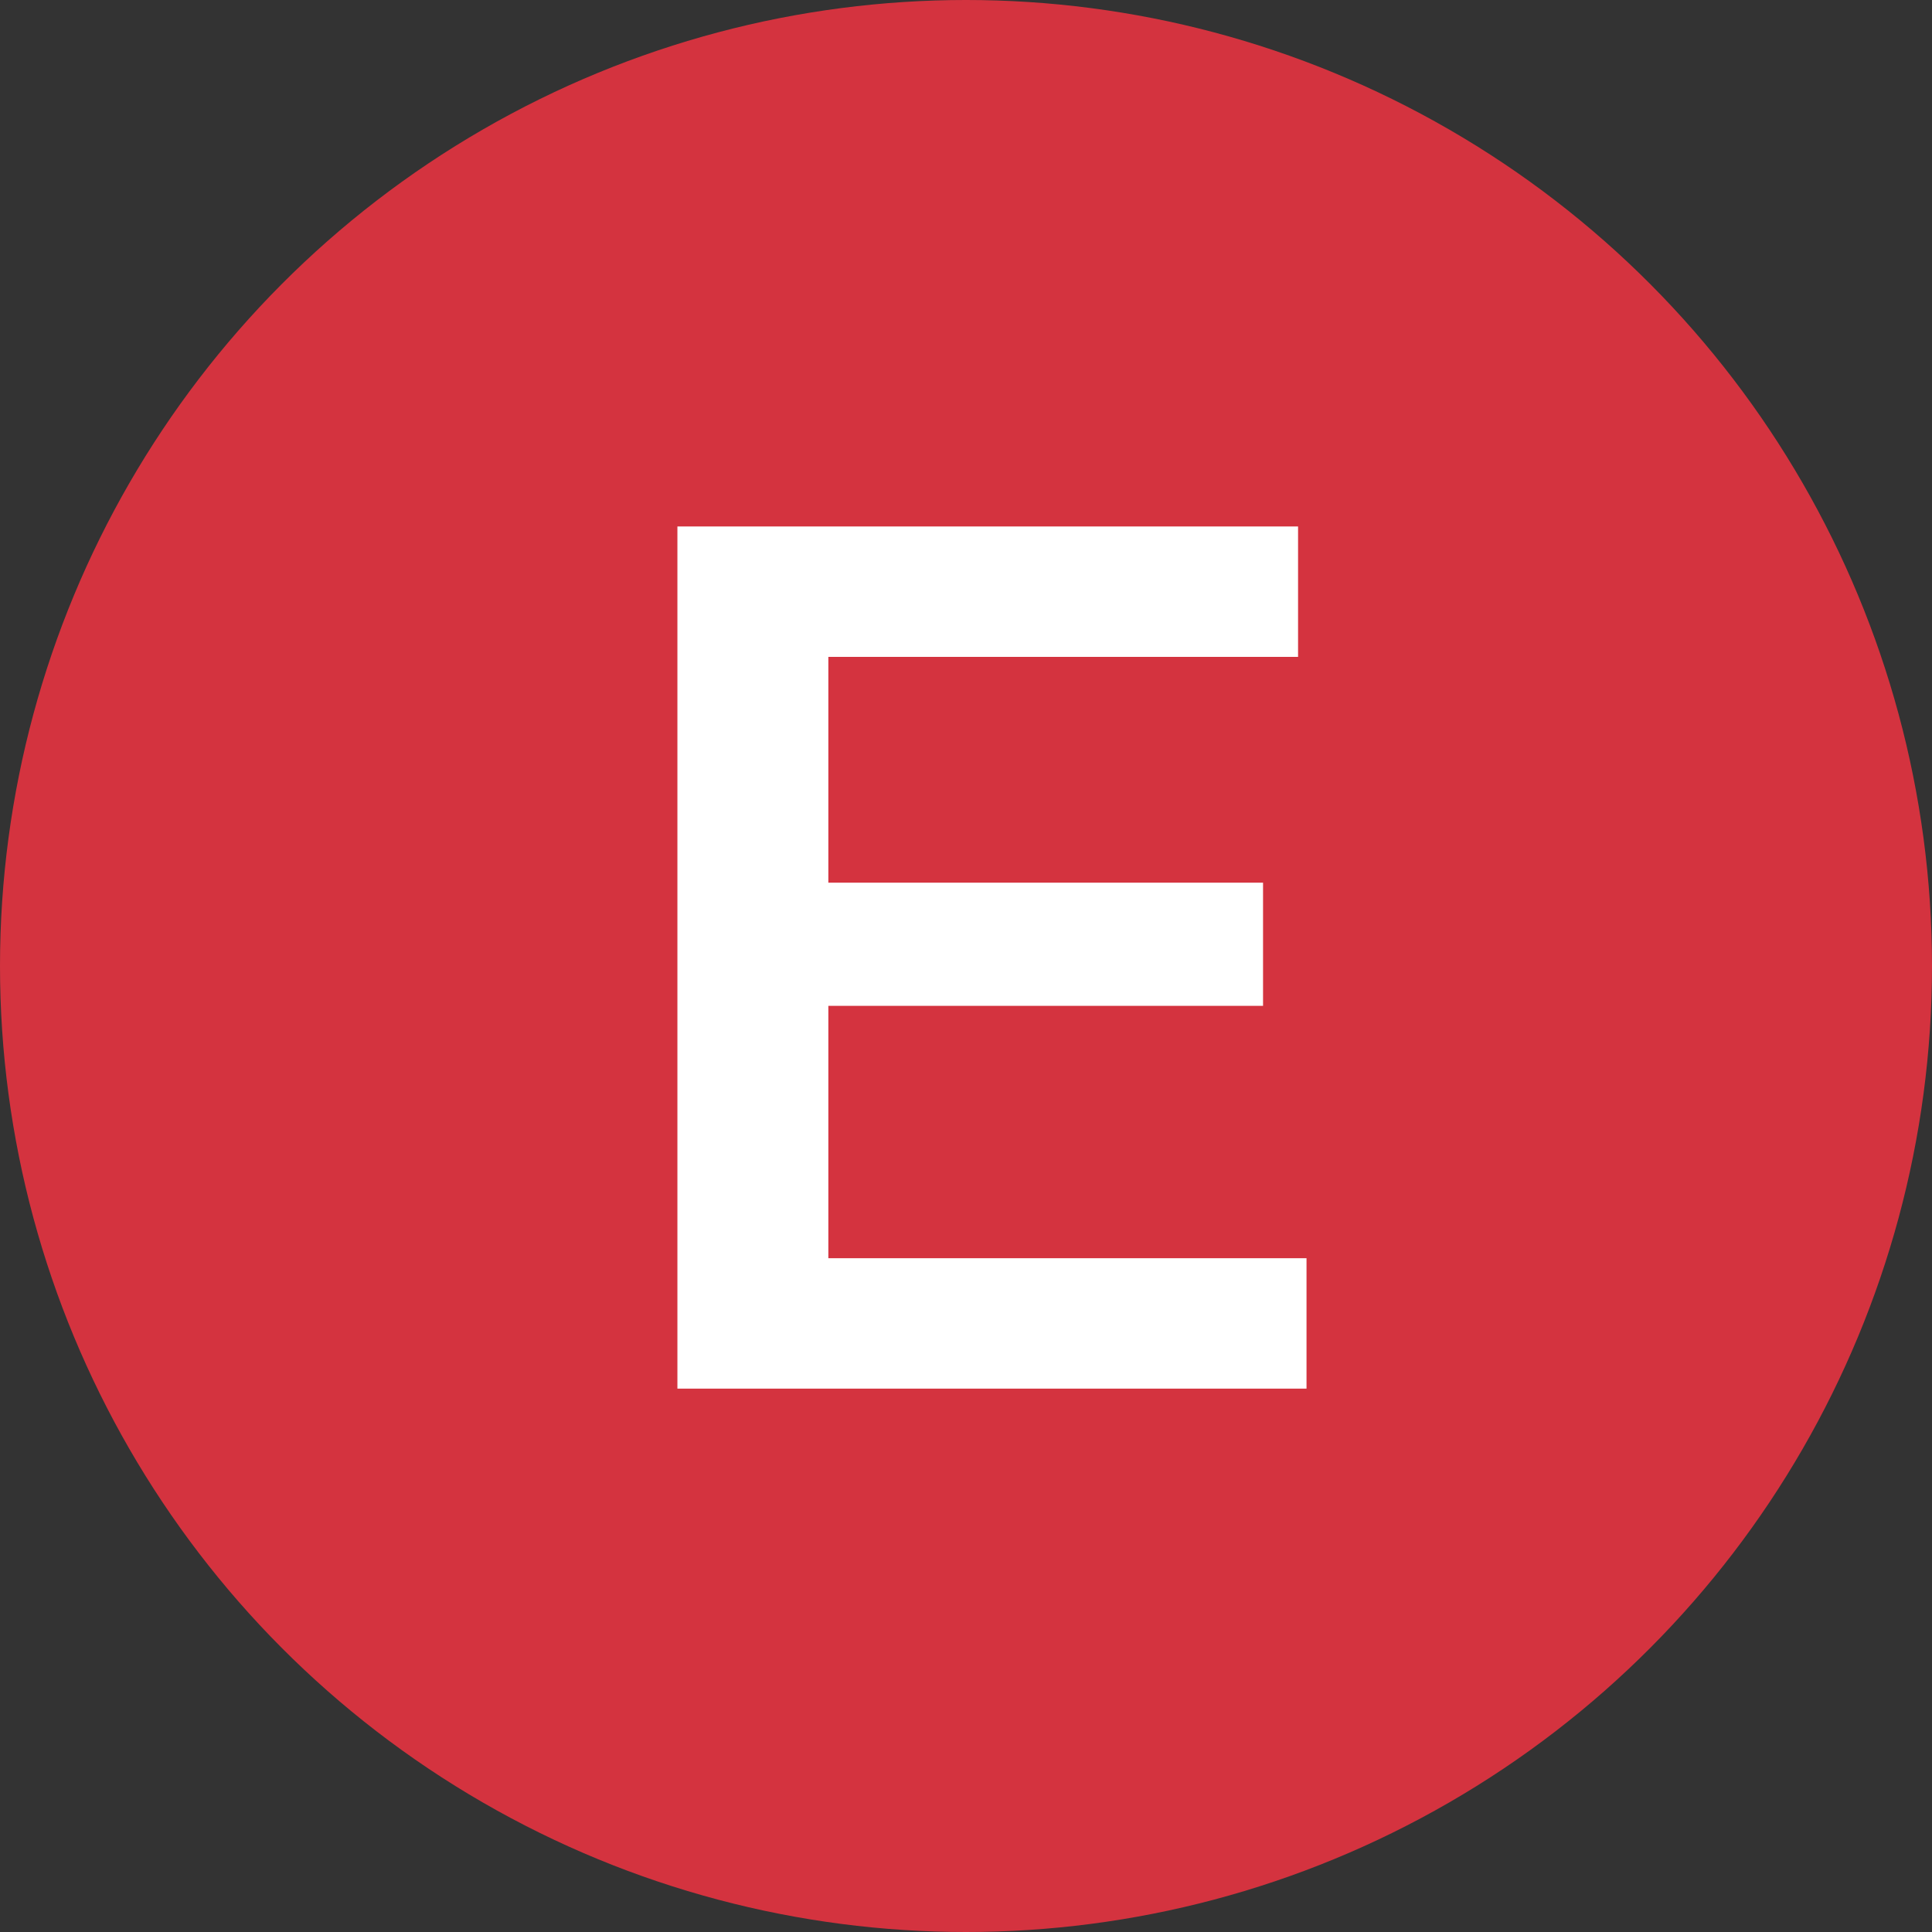
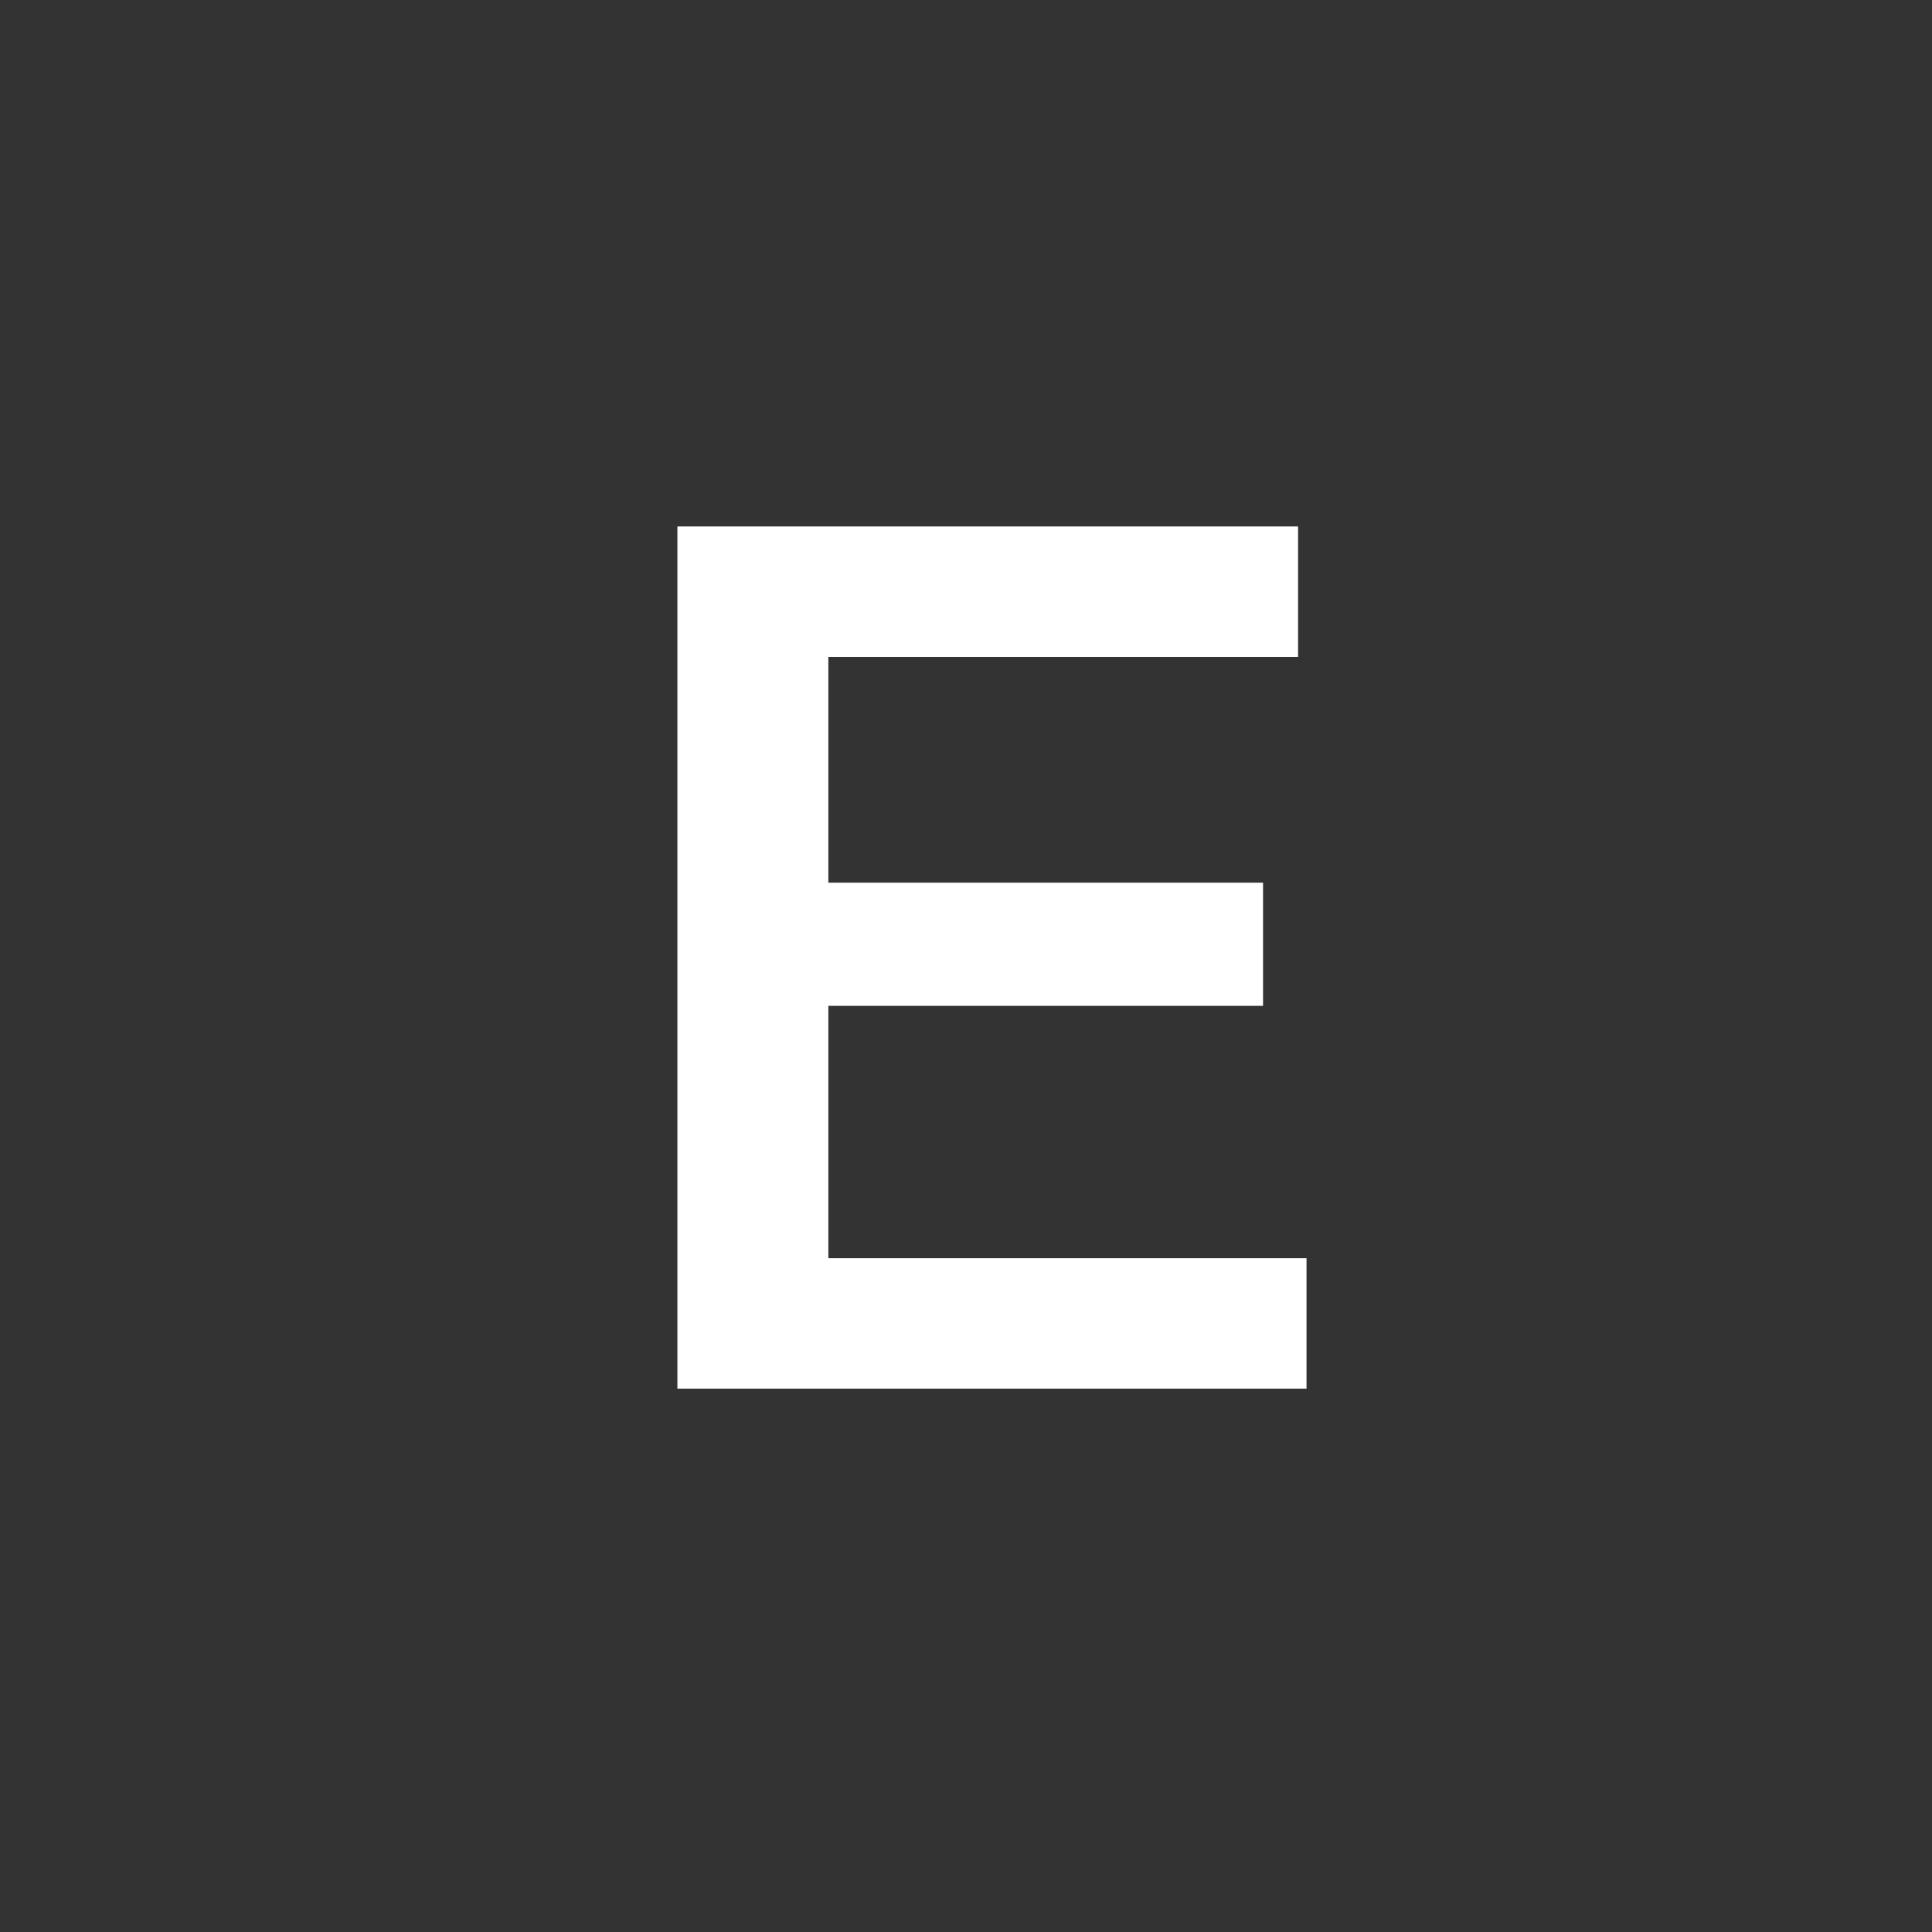
<svg xmlns="http://www.w3.org/2000/svg" width="16" height="16">
  <rect width="100%" height="100%" fill="#333333" stroke="none" />
  <g fill="none" fill-rule="evenodd">
-     <circle cx="8" cy="8" r="8" fill="#D4333F" />
    <path fill="#FFF" fill-rule="nonzero" d="M5.61 4.36h5.14v1.08H6.86v1.87h3.6v1.02h-3.6v2.09h3.96v1.08H5.61z" />
  </g>
</svg>